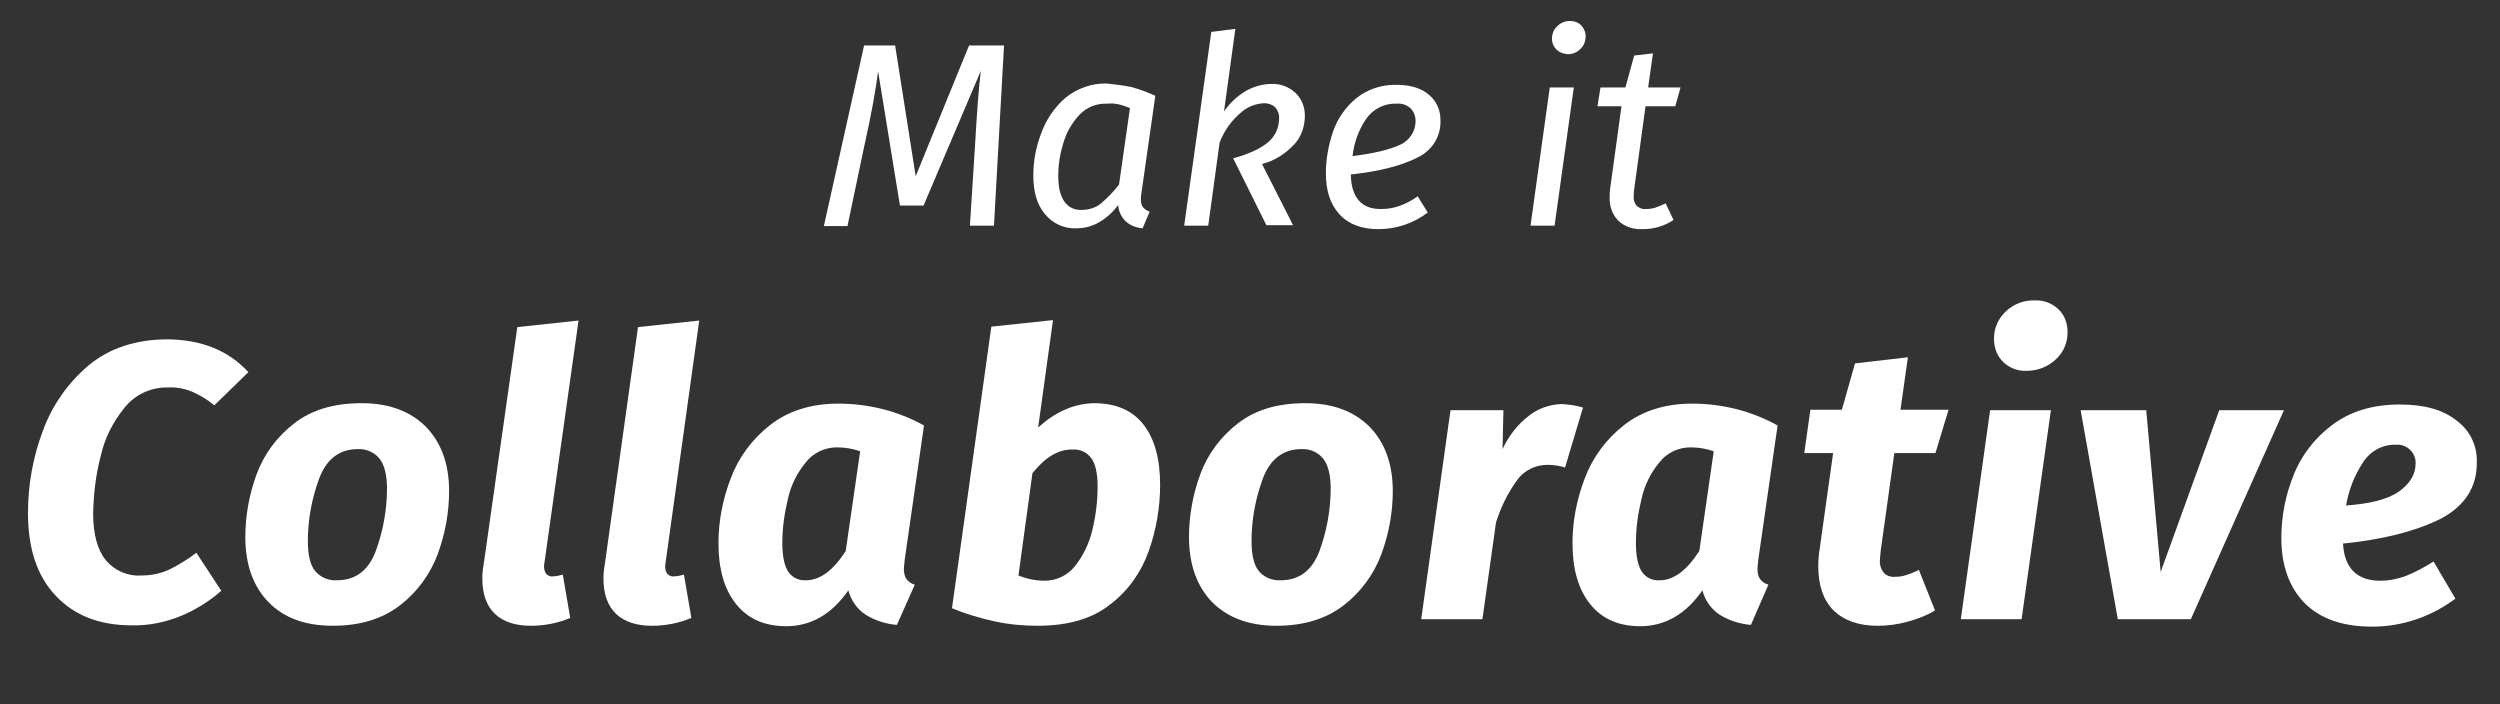
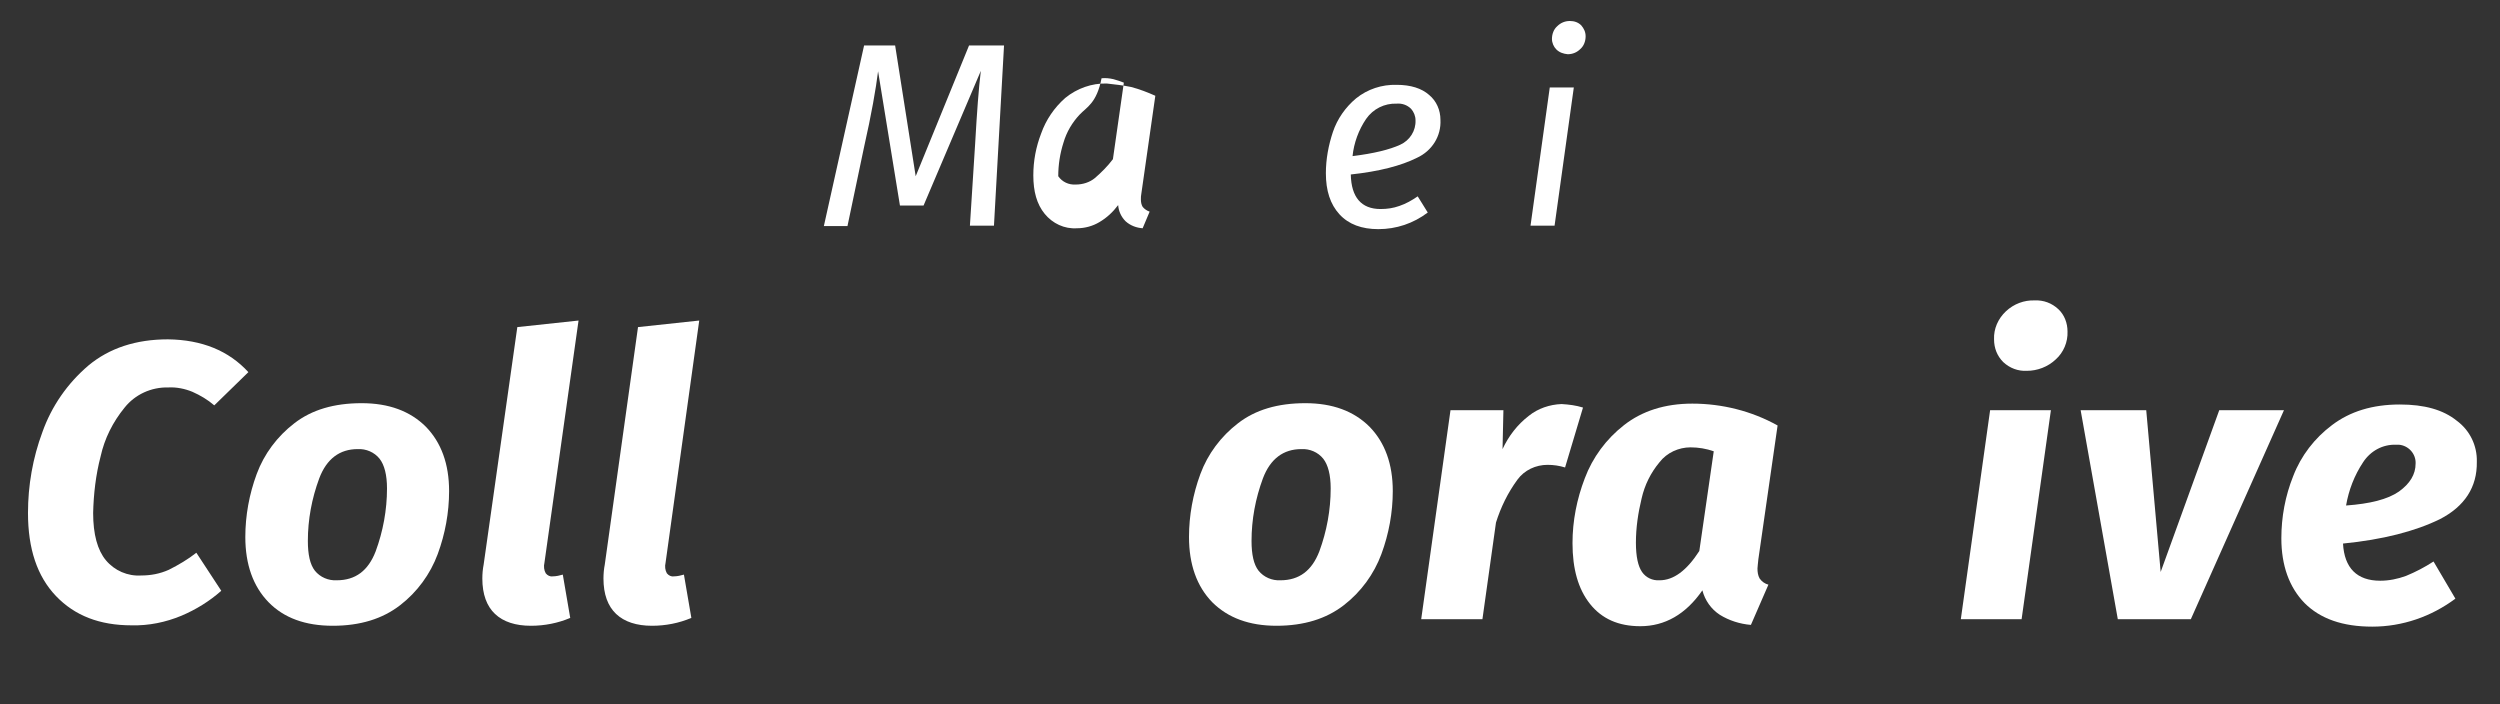
<svg xmlns="http://www.w3.org/2000/svg" xmlns:xlink="http://www.w3.org/1999/xlink" id="Group_985" x="0px" y="0px" viewBox="0 0 571.7 161.1" style="enable-background:new 0 0 571.7 161.1;" xml:space="preserve">
  <rect x="0" y="0" width="571.7" height="161.1" fill="#333333" stroke="none" />
  <style type="text/css">	.st0{clip-path:url(#SVGID_00000019647158108042635320000011366113605660675208_);}	.st1{fill:#FFFFFF;}</style>
  <g>
    <defs>
      <rect id="SVGID_1_" width="571.7" height="161.1" />
    </defs>
    <clipPath id="SVGID_00000096043620696115152440000016971982372276104360_">
      <use xlink:href="#SVGID_1_" style="overflow:visible;" />
    </clipPath>
    <g id="Group_984" style="clip-path:url(#SVGID_00000096043620696115152440000016971982372276104360_);">
      <path id="Path_1184" class="st1" d="M56.8,85.1L49,92.7c-1.5-1.3-3.2-2.3-5-3.1c-1.7-0.7-3.6-1.1-5.5-1c-3.9-0.1-7.6,1.6-10,4.6   c-2.7,3.3-4.6,7.1-5.5,11.2c-1.1,4.2-1.6,8.6-1.7,12.9c0,4.9,1,8.5,2.9,10.8c2,2.4,5,3.7,8.1,3.5c2.2,0,4.3-0.4,6.3-1.3   c2.2-1.1,4.4-2.4,6.3-3.9l5.7,8.7c-2.7,2.4-5.8,4.3-9.1,5.7c-3.6,1.5-7.5,2.3-11.4,2.2c-7.3,0-13-2.2-17.3-6.7s-6.4-10.8-6.4-19   c0-6.3,1.1-12.6,3.3-18.5c2.1-5.9,5.7-11.1,10.5-15.2c4.8-4,10.9-6,18.2-6C46.2,77.7,52.3,80.2,56.8,85.1" />
      <path id="Path_1185" class="st1" d="M61.4,137.7c-3.5-3.6-5.3-8.6-5.3-14.9c0-4.9,0.9-9.8,2.6-14.4c1.7-4.6,4.7-8.6,8.6-11.6   c4-3.1,9.1-4.6,15.4-4.6c6.2,0,11.1,1.8,14.7,5.4c3.5,3.6,5.3,8.5,5.3,14.7c0,4.9-0.9,9.8-2.6,14.4c-1.7,4.6-4.7,8.7-8.6,11.7   c-4,3.1-9.1,4.7-15.4,4.7C69.8,143.1,64.9,141.3,61.4,137.7 M85.9,126.1c1.7-4.6,2.6-9.5,2.6-14.4c0-3.1-0.6-5.4-1.7-6.8   c-1.2-1.5-3.1-2.3-5-2.2c-4.1,0-7.1,2.2-8.8,6.7c-1.7,4.6-2.6,9.4-2.6,14.3c0,3.1,0.5,5.4,1.6,6.8c1.2,1.5,3.1,2.3,5,2.2   C81.3,132.7,84.2,130.5,85.9,126.1" />
      <path id="Path_1186" class="st1" d="M124.5,128.7c-0.2,0.8-0.1,1.7,0.3,2.4c0.4,0.5,1,0.8,1.6,0.7c0.8,0,1.6-0.2,2.3-0.4l1.7,9.9   c-2.8,1.2-5.9,1.8-9,1.8c-3.5,0-6.3-0.9-8.2-2.7c-1.9-1.8-2.9-4.5-2.9-8.1c0-1.1,0.1-2.2,0.3-3.2l7.7-54.3l14-1.5L124.5,128.7z" />
      <path id="Path_1187" class="st1" d="M152.2,128.7c-0.2,0.8-0.1,1.7,0.3,2.4c0.4,0.5,1,0.8,1.6,0.7c0.8,0,1.6-0.2,2.3-0.4l1.7,9.9   c-2.8,1.2-5.9,1.8-9,1.8c-3.5,0-6.3-0.9-8.2-2.7s-2.9-4.5-2.9-8.1c0-1.1,0.1-2.2,0.3-3.2l7.6-54.3l14-1.5L152.2,128.7z" />
-       <path id="Path_1188" class="st1" d="M211.3,97.3l-4.4,30.6c-0.1,1.1-0.2,1.8-0.2,2.1c0,0.8,0.1,1.6,0.5,2.3c0.5,0.7,1.2,1.2,2,1.4   l-4.1,9.2c-2.5-0.2-5-1-7.1-2.3c-2-1.3-3.4-3.3-4-5.6c-3.8,5.5-8.6,8.2-14.2,8.2c-5,0-8.8-1.7-11.5-5.1s-4-8-4-13.9   c0-5.1,1-10.1,2.8-14.8c1.8-4.8,4.9-9,9-12.2c4.1-3.2,9.3-4.9,15.6-4.9C198.6,92.3,205.4,94,211.3,97.3 M184.3,105.7   c-2,2.4-3.4,5.2-4.1,8.3c-0.8,3.3-1.3,6.7-1.3,10.1c0,3.2,0.5,5.4,1.4,6.7c0.9,1.3,2.4,2,4,1.9c3.2,0,6.2-2.2,9.1-6.7l3.3-22.8   c-1.7-0.6-3.5-0.9-5.3-0.9C188.7,102.3,186,103.5,184.3,105.7" />
-       <path id="Path_1189" class="st1" d="M261.5,97.1c2.5,3.2,3.8,7.8,3.8,13.8c0,5.1-0.9,10.3-2.6,15.1c-1.7,4.8-4.7,9.1-8.8,12.2   c-4.1,3.3-9.7,4.9-16.6,4.9c-3.3,0-6.6-0.3-9.8-1c-3.3-0.7-6.6-1.7-9.8-3l9-64.4l14.1-1.5l-3.4,24.6c1.8-1.7,3.8-3.1,6.1-4.1   c2.2-1,4.6-1.5,7-1.5C255.4,92.3,259,93.9,261.5,97.1 M236.1,108.2l-3.2,23.4c1.9,0.8,4,1.2,6,1.2c2.7,0,5.2-1.2,6.9-3.3   c1.9-2.4,3.3-5.3,4-8.3c0.8-3.3,1.2-6.6,1.2-9.9c0-3.1-0.5-5.3-1.5-6.6c-1-1.3-2.5-2-4.1-1.9C242,102.7,239,104.6,236.1,108.2" />
      <path id="Path_1190" class="st1" d="M277.2,137.7c-3.5-3.6-5.3-8.6-5.3-14.9c0-4.9,0.9-9.8,2.6-14.4c1.7-4.6,4.7-8.6,8.6-11.6   c4-3.1,9.1-4.6,15.4-4.6c6.2,0,11.1,1.8,14.7,5.4c3.5,3.6,5.3,8.5,5.3,14.7c0,4.9-0.9,9.8-2.6,14.4c-1.7,4.6-4.7,8.7-8.6,11.7   c-4,3.1-9.1,4.7-15.4,4.7C285.7,143.1,280.8,141.3,277.2,137.7 M301.7,126.1c1.7-4.6,2.6-9.5,2.6-14.4c0-3.1-0.6-5.4-1.7-6.8   c-1.2-1.5-3.1-2.3-5-2.2c-4.1,0-7.1,2.2-8.8,6.7c-1.7,4.6-2.6,9.4-2.6,14.3c0,3.1,0.5,5.4,1.6,6.8c1.2,1.5,3.1,2.3,5,2.2   C297.1,132.7,300,130.5,301.7,126.1" />
      <path id="Path_1191" class="st1" d="M362,93.2l-4.1,13.7c-1.3-0.4-2.6-0.6-4-0.6c-2.7,0-5.3,1.2-6.9,3.4c-2.2,3-3.8,6.3-4.9,9.8   l-3.1,22.1h-14l6.7-47.8h12.1l-0.2,8.9c1.4-3,3.4-5.6,6-7.6c2.1-1.7,4.8-2.6,7.5-2.7C358.8,92.5,360.4,92.7,362,93.2" />
      <path id="Path_1192" class="st1" d="M406.5,97.3l-4.4,30.6c-0.1,1.1-0.2,1.8-0.2,2.1c0,0.8,0.1,1.6,0.5,2.3c0.5,0.7,1.2,1.2,2,1.4   l-4,9.2c-2.5-0.2-5-1-7.1-2.3c-2-1.3-3.4-3.3-4-5.6c-3.8,5.5-8.6,8.2-14.2,8.2c-5,0-8.8-1.7-11.5-5.1c-2.7-3.4-4-8-4-13.9   c0-5.1,1-10.1,2.8-14.8c1.8-4.8,4.9-9,9-12.2c4.1-3.2,9.3-4.9,15.6-4.9C393.8,92.3,400.6,94,406.5,97.3 M379.5,105.7   c-2,2.4-3.4,5.2-4.1,8.3c-0.8,3.3-1.3,6.7-1.3,10.1c0,3.2,0.5,5.4,1.4,6.7c0.9,1.3,2.4,2,4,1.9c3.2,0,6.2-2.2,9.1-6.7l3.3-22.8   c-1.7-0.6-3.5-0.9-5.3-0.9C383.9,102.3,381.2,103.5,379.5,105.7" />
-       <path id="Path_1193" class="st1" d="M430.1,125.8c-0.1,1.1-0.2,1.8-0.2,2.2c-0.1,1.1,0.2,2.1,0.9,3c0.7,0.7,1.6,1,2.6,0.9   c0.8,0,1.7-0.1,2.5-0.4c1-0.3,2-0.7,2.9-1.2l3.7,9.3c-2,1.2-4.1,2-6.4,2.6c-2.2,0.6-4.4,0.9-6.7,0.9c-4.4,0-7.7-1.2-10.1-3.5   c-2.3-2.3-3.5-5.7-3.5-10.1c0-1.3,0.1-2.5,0.3-3.8l3.1-22.1h-6.6l1.4-9.9h7.2l3-10.6l12.1-1.4l-1.7,12h11l-3,9.9h-9.4L430.1,125.8   z" />
      <path id="Path_1194" class="st1" d="M469,93.8l-6.7,47.8h-13.9l6.7-47.8L469,93.8z M458.1,82.8c-1.4-1.4-2.1-3.2-2.1-5.2   c-0.1-2.4,0.9-4.7,2.7-6.4c1.8-1.7,4.2-2.6,6.6-2.5c2-0.1,3.9,0.6,5.4,2c1.4,1.3,2.1,3.2,2.1,5.1c0.1,2.4-0.9,4.8-2.7,6.4   c-1.8,1.7-4.2,2.6-6.6,2.6C461.5,84.9,459.6,84.2,458.1,82.8" />
      <path id="Path_1195" class="st1" d="M522.3,93.8l-21.3,47.8h-16.7l-8.5-47.8h15l3.3,37l13.4-37L522.3,93.8z" />
      <path id="Path_1196" class="st1" d="M558,118.7c-5.7,2.8-13.1,4.7-22.2,5.6c0.3,5.6,3.2,8.5,8.5,8.5c2,0,4-0.4,5.9-1.1   c2.2-0.9,4.3-2,6.3-3.3l5,8.5c-5.5,4.1-12.1,6.4-19,6.4c-6.8,0-11.9-1.8-15.5-5.4c-3.5-3.6-5.3-8.6-5.3-14.8   c0-4.9,0.9-9.7,2.7-14.2c1.8-4.7,4.9-8.7,8.9-11.7c4.1-3.1,9.2-4.7,15.5-4.7c5.6,0,9.9,1.2,13,3.7c3,2.2,4.7,5.7,4.6,9.4   C566.5,111.4,563.6,115.8,558,118.7 M548.6,112.4c2.5-1.8,3.8-3.9,3.8-6.4c0.1-2.2-1.6-4.1-3.8-4.3c-0.2,0-0.5,0-0.7,0   c-3-0.1-5.8,1.4-7.5,4c-2,3-3.3,6.4-3.9,9.9C542,115.2,546,114.2,548.6,112.4" />
      <path id="Path_1197" class="st1" d="M227.3,51.6h-5.5l1.2-18.8c0.4-7,0.8-12.6,1.3-16.6l-13.1,30.8h-5.4l-5-30.7   c-0.5,4-1.5,9.8-3.2,17.3l-3.8,18.1h-5.4l9.2-41.3h7.1l4.7,29.9l12.2-29.9h8L227.3,51.6z" />
-       <path id="Path_1198" class="st1" d="M258.7,19.9c1.9,0.5,3.7,1.2,5.5,2l-3.2,22.4c-0.1,0.4-0.1,0.9-0.1,1.3c0,0.6,0.1,1.2,0.4,1.7   c0.4,0.5,1,0.9,1.6,1.1l-1.6,3.8c-1.4-0.1-2.8-0.6-3.9-1.6c-1-1-1.6-2.3-1.7-3.7c-1.2,1.6-2.6,2.9-4.3,3.9   c-1.5,0.9-3.3,1.4-5.1,1.4c-2.9,0.2-5.6-1.1-7.4-3.3c-1.8-2.2-2.6-5.1-2.6-8.8c0-3.3,0.6-6.5,1.8-9.6c1.1-3.1,3-5.9,5.5-8.1   c2.7-2.2,6.1-3.4,9.5-3.3C254.9,19.3,256.8,19.5,258.7,19.9 M246.9,26.2c-1.7,1.8-3,4-3.7,6.4c-0.8,2.5-1.2,5.1-1.2,7.7   c0,2.6,0.5,4.5,1.4,5.8c0.9,1.3,2.4,2,4,1.9c1.6,0,3.2-0.5,4.4-1.5c1.5-1.3,2.9-2.7,4.1-4.3l2.5-17.5c-0.8-0.3-1.6-0.6-2.4-0.8   c-0.9-0.2-1.8-0.3-2.7-0.2C250.8,23.6,248.5,24.5,246.9,26.2" />
-       <path id="Path_1199" class="st1" d="M279.9,25.5c1.3-1.9,3-3.5,5-4.7c1.8-1,3.8-1.6,5.8-1.6c2-0.1,4,0.6,5.5,2   c1.4,1.3,2.2,3.2,2.2,5.2c0,2.5-0.8,4.9-2.5,6.7c-2,2.1-4.5,3.7-7.3,4.4l7.1,14h-6.1L282,36.2c3.7-1,6.4-2.3,8-3.7   c1.6-1.3,2.5-3.3,2.5-5.4c0.1-0.9-0.3-1.9-0.9-2.6c-0.7-0.6-1.6-0.9-2.5-0.9c-2.1,0.1-4,0.9-5.5,2.3c-2.1,1.8-3.7,4.1-4.7,6.7   l-2.6,19h-5.5L277,7.3l5.5-0.7L279.9,25.5z" />
+       <path id="Path_1198" class="st1" d="M258.7,19.9c1.9,0.5,3.7,1.2,5.5,2l-3.2,22.4c-0.1,0.4-0.1,0.9-0.1,1.3c0,0.6,0.1,1.2,0.4,1.7   c0.4,0.5,1,0.9,1.6,1.1l-1.6,3.8c-1.4-0.1-2.8-0.6-3.9-1.6c-1-1-1.6-2.3-1.7-3.7c-1.2,1.6-2.6,2.9-4.3,3.9   c-1.5,0.9-3.3,1.4-5.1,1.4c-2.9,0.2-5.6-1.1-7.4-3.3c-1.8-2.2-2.6-5.1-2.6-8.8c0-3.3,0.6-6.5,1.8-9.6c1.1-3.1,3-5.9,5.5-8.1   c2.7-2.2,6.1-3.4,9.5-3.3C254.9,19.3,256.8,19.5,258.7,19.9 M246.9,26.2c-1.7,1.8-3,4-3.7,6.4c-0.8,2.5-1.2,5.1-1.2,7.7   c0.9,1.3,2.4,2,4,1.9c1.6,0,3.2-0.5,4.4-1.5c1.5-1.3,2.9-2.7,4.1-4.3l2.5-17.5c-0.8-0.3-1.6-0.6-2.4-0.8   c-0.9-0.2-1.8-0.3-2.7-0.2C250.8,23.6,248.5,24.5,246.9,26.2" />
      <path id="Path_1200" class="st1" d="M324,36.1c-3.6,1.8-8.6,3.1-15.1,3.8c0.1,5.2,2.4,7.9,6.8,7.9c1.5,0,2.9-0.2,4.3-0.7   c1.5-0.5,2.9-1.3,4.2-2.2l2.3,3.7c-3.3,2.5-7.2,3.8-11.3,3.8c-3.8,0-6.8-1.1-8.9-3.4c-2.1-2.3-3.1-5.4-3.1-9.4   c0-3.2,0.6-6.4,1.6-9.4c1-3,2.9-5.7,5.3-7.7c2.6-2.1,5.9-3.2,9.3-3.1c3.2,0,5.7,0.8,7.4,2.3c1.7,1.4,2.6,3.5,2.6,5.7   C329.6,31.1,327.5,34.5,324,36.1 M320.2,33.1c2.2-1,3.6-3.2,3.5-5.6c0-1-0.4-1.9-1-2.6c-0.9-0.9-2.1-1.3-3.3-1.2   c-2.8-0.1-5.4,1.2-7,3.5c-1.7,2.5-2.8,5.5-3.1,8.5C314.2,35.1,317.8,34.2,320.2,33.1" />
      <path id="Path_1201" class="st1" d="M359.9,20l-4.4,31.6H350l4.4-31.6L359.9,20z M355.9,11.3c-0.6-0.6-1-1.5-1-2.4   c0-1.1,0.4-2.2,1.2-2.9c0.8-0.8,1.8-1.2,2.9-1.2c1,0,1.9,0.3,2.6,1c0.6,0.7,1,1.5,1,2.5c0,1.1-0.4,2.2-1.2,2.9   c-0.8,0.8-1.8,1.2-2.9,1.2C357.5,12.3,356.6,12,355.9,11.3" />
-       <path id="Path_1202" class="st1" d="M373.7,43.3c-0.1,0.8-0.1,1.3-0.1,1.6c-0.1,0.8,0.2,1.6,0.7,2.2c0.6,0.5,1.4,0.8,2.1,0.7   c0.7,0,1.4-0.1,2.1-0.3c0.8-0.3,1.6-0.6,2.4-1l1.8,3.8c-2.1,1.4-4.5,2.1-7,2.1c-2.1,0.1-4.1-0.5-5.6-1.9c-1.4-1.4-2.1-3.4-2-5.4   c0-0.6,0-1.3,0.1-1.9l2.6-18.9h-5.5L366,20h5.7l2-7.3l4.3-0.5l-1.1,7.8h7.4l-1.2,4.3h-6.8L373.7,43.3z" />
    </g>
  </g>
</svg>